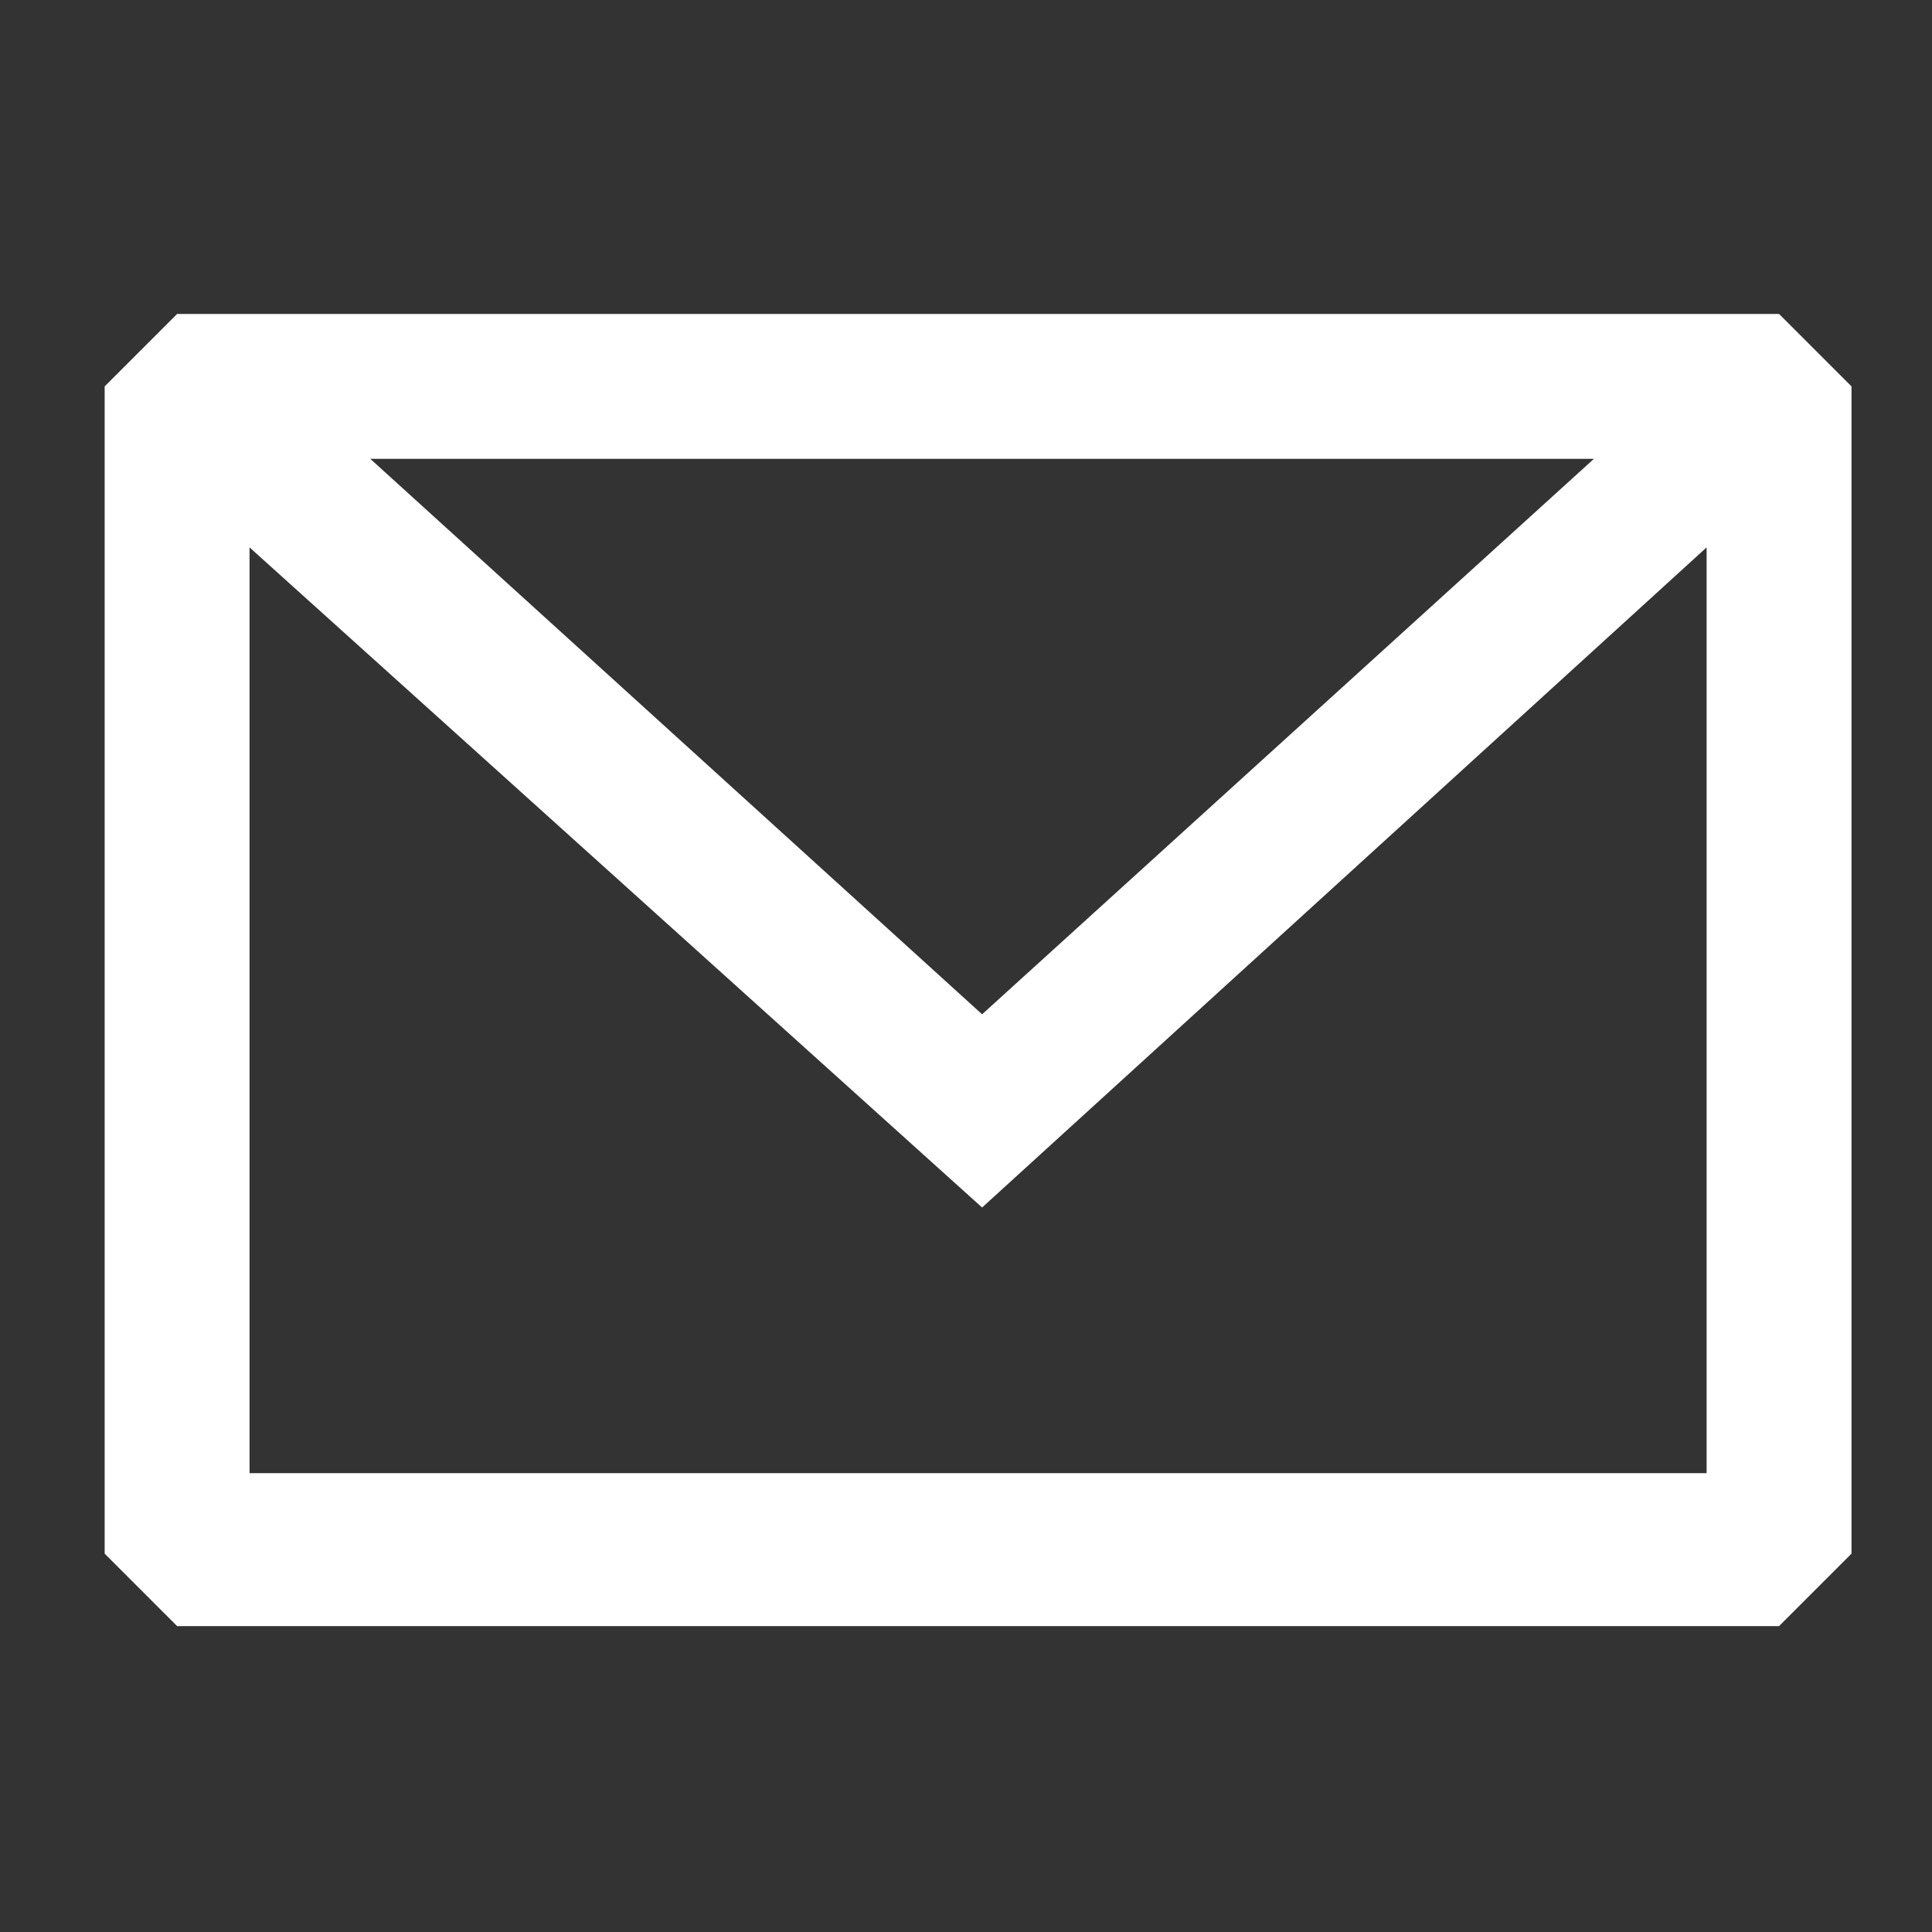
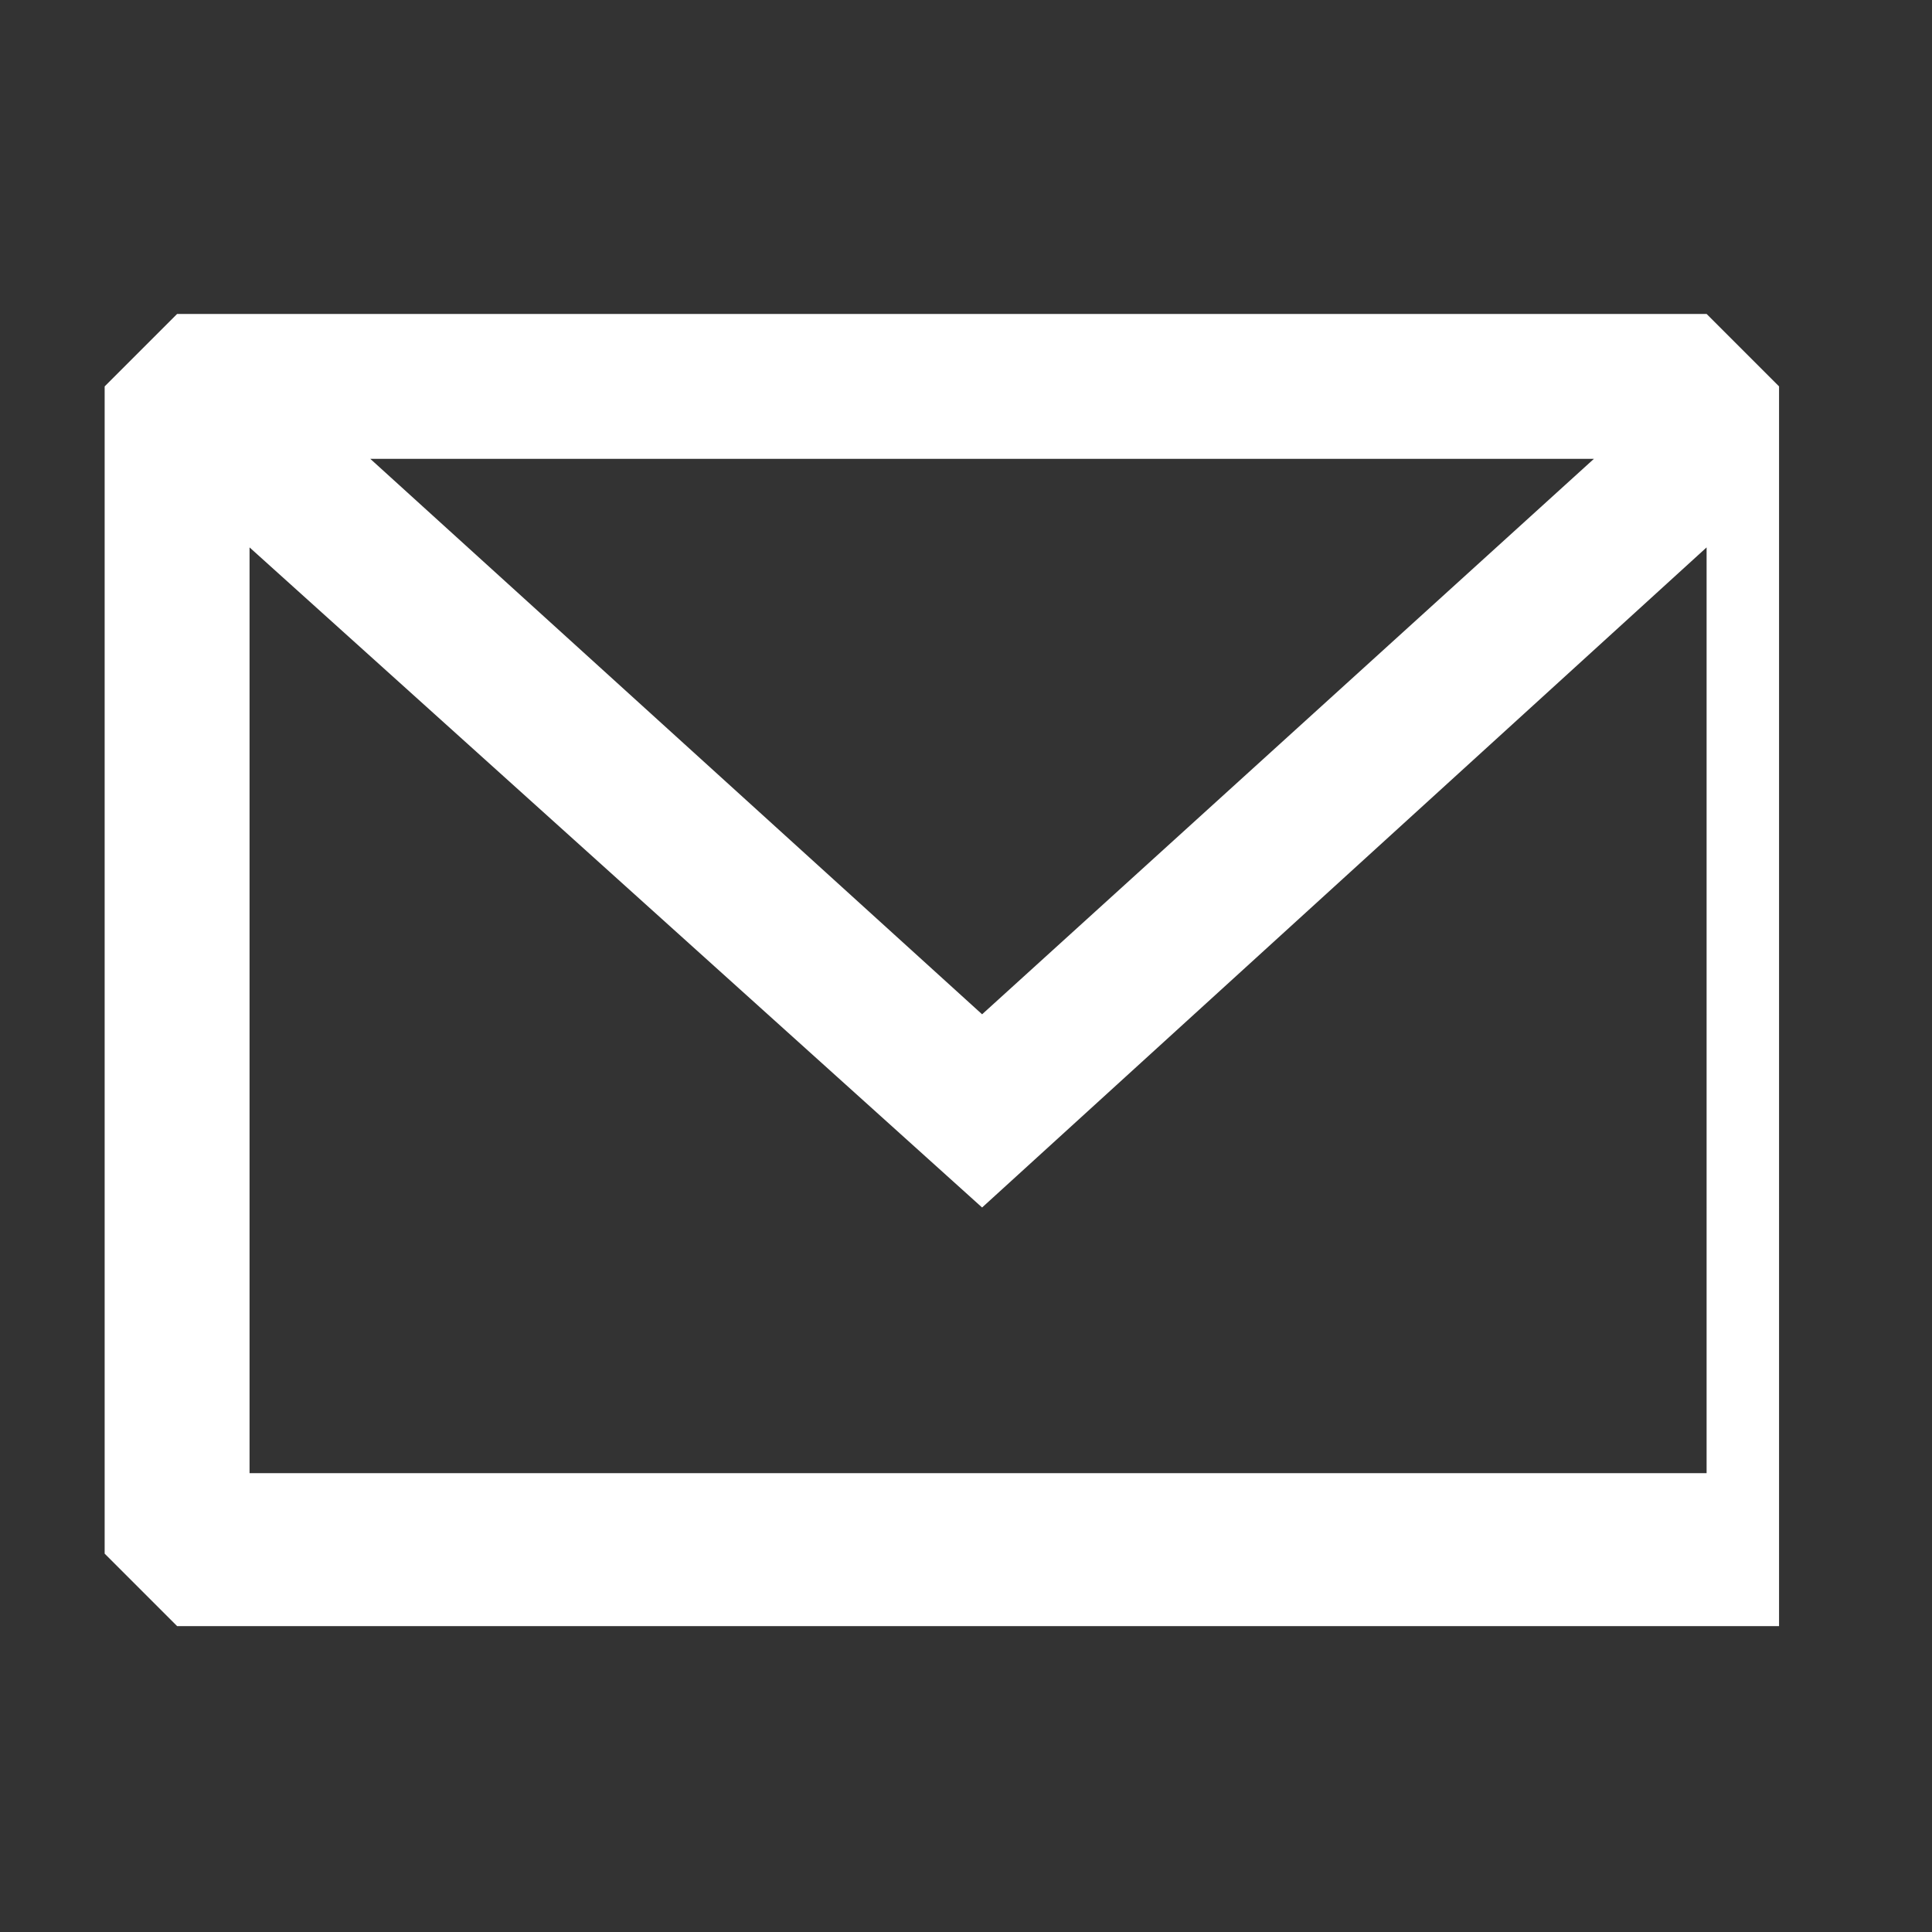
<svg xmlns="http://www.w3.org/2000/svg" id="_レイヤー_1" version="1.1" viewBox="0 0 24 24">
  <rect x="0" y="0" width="24" height="24" fill="#333333" stroke="none" />
  <defs>
    <style>
      .st0 {
        fill: #fff;
        fill-rule: evenodd;
      }
    </style>
  </defs>
-   <path class="st0" d="M2.2,3.9l-.9.9v14.5l.9.9h19.9l.9-.9V4.8l-.9-.9H2.2ZM3.1,6.8v11.5h18.1V6.8l-9,8.2L3.1,6.8ZM19.8,5.7H4.6l7.6,6.9,7.6-6.9Z" />
+   <path class="st0" d="M2.2,3.9l-.9.9v14.5l.9.9h19.9V4.8l-.9-.9H2.2ZM3.1,6.8v11.5h18.1V6.8l-9,8.2L3.1,6.8ZM19.8,5.7H4.6l7.6,6.9,7.6-6.9Z" />
</svg>